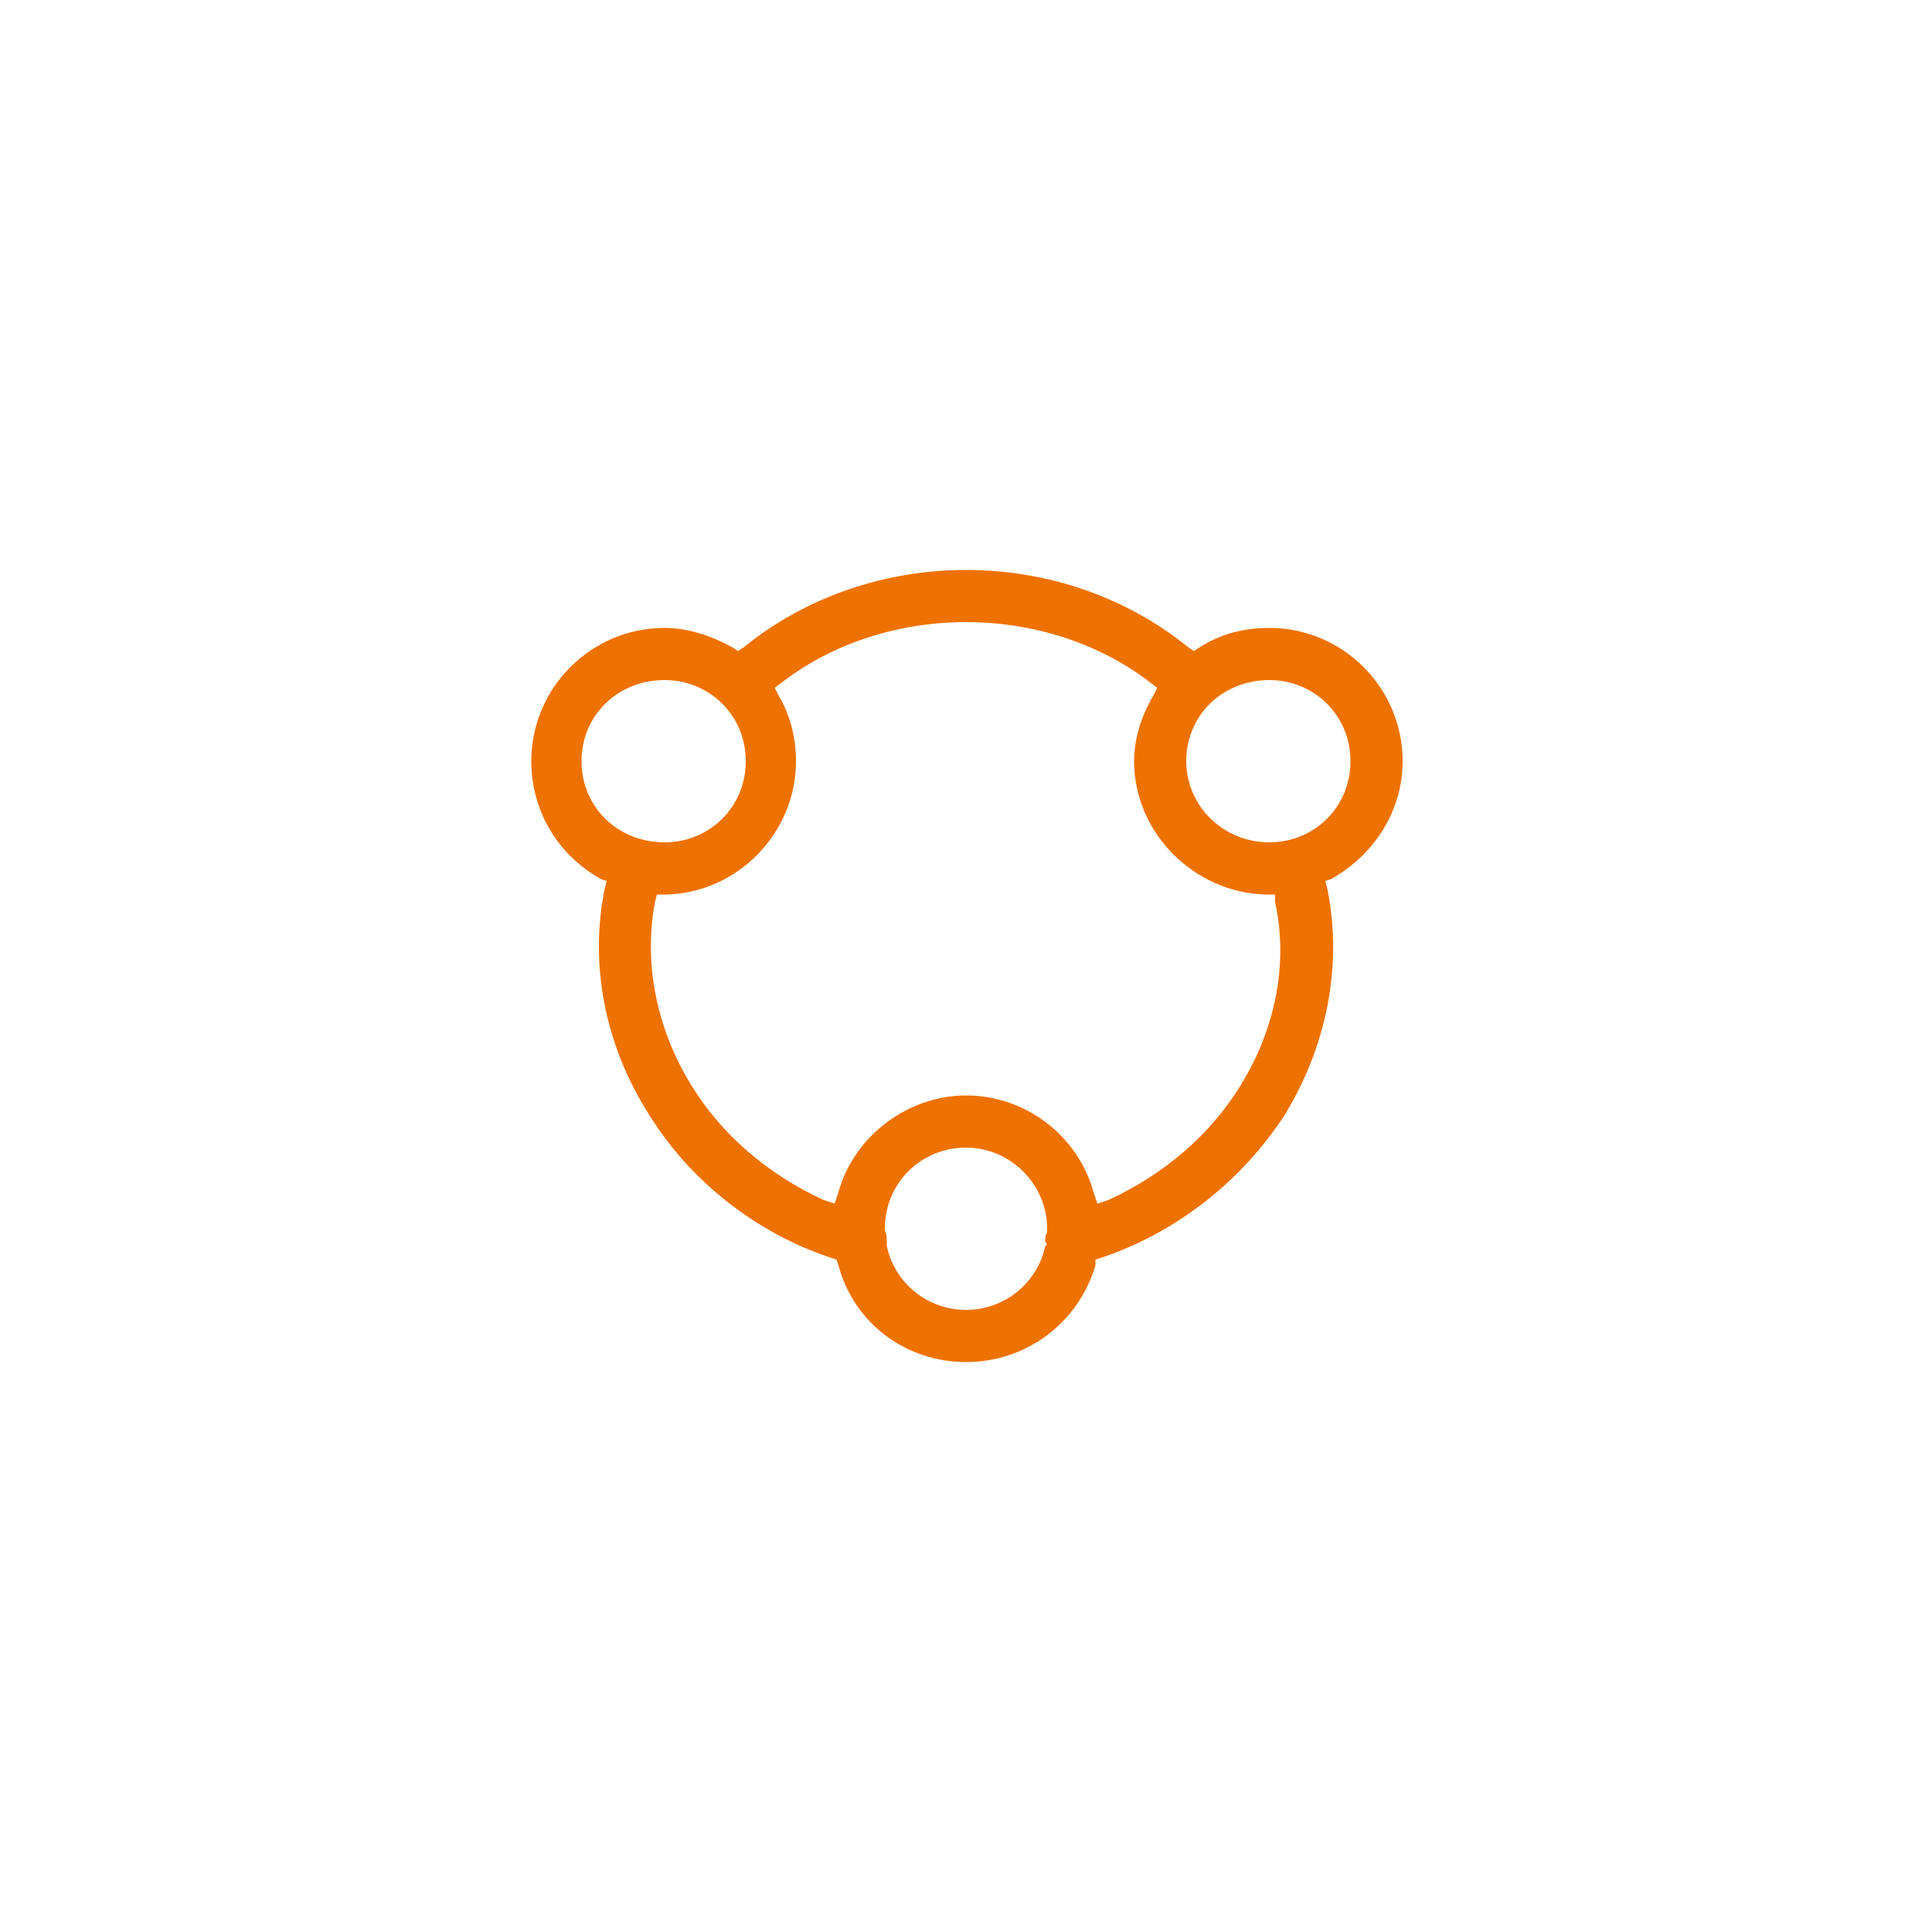
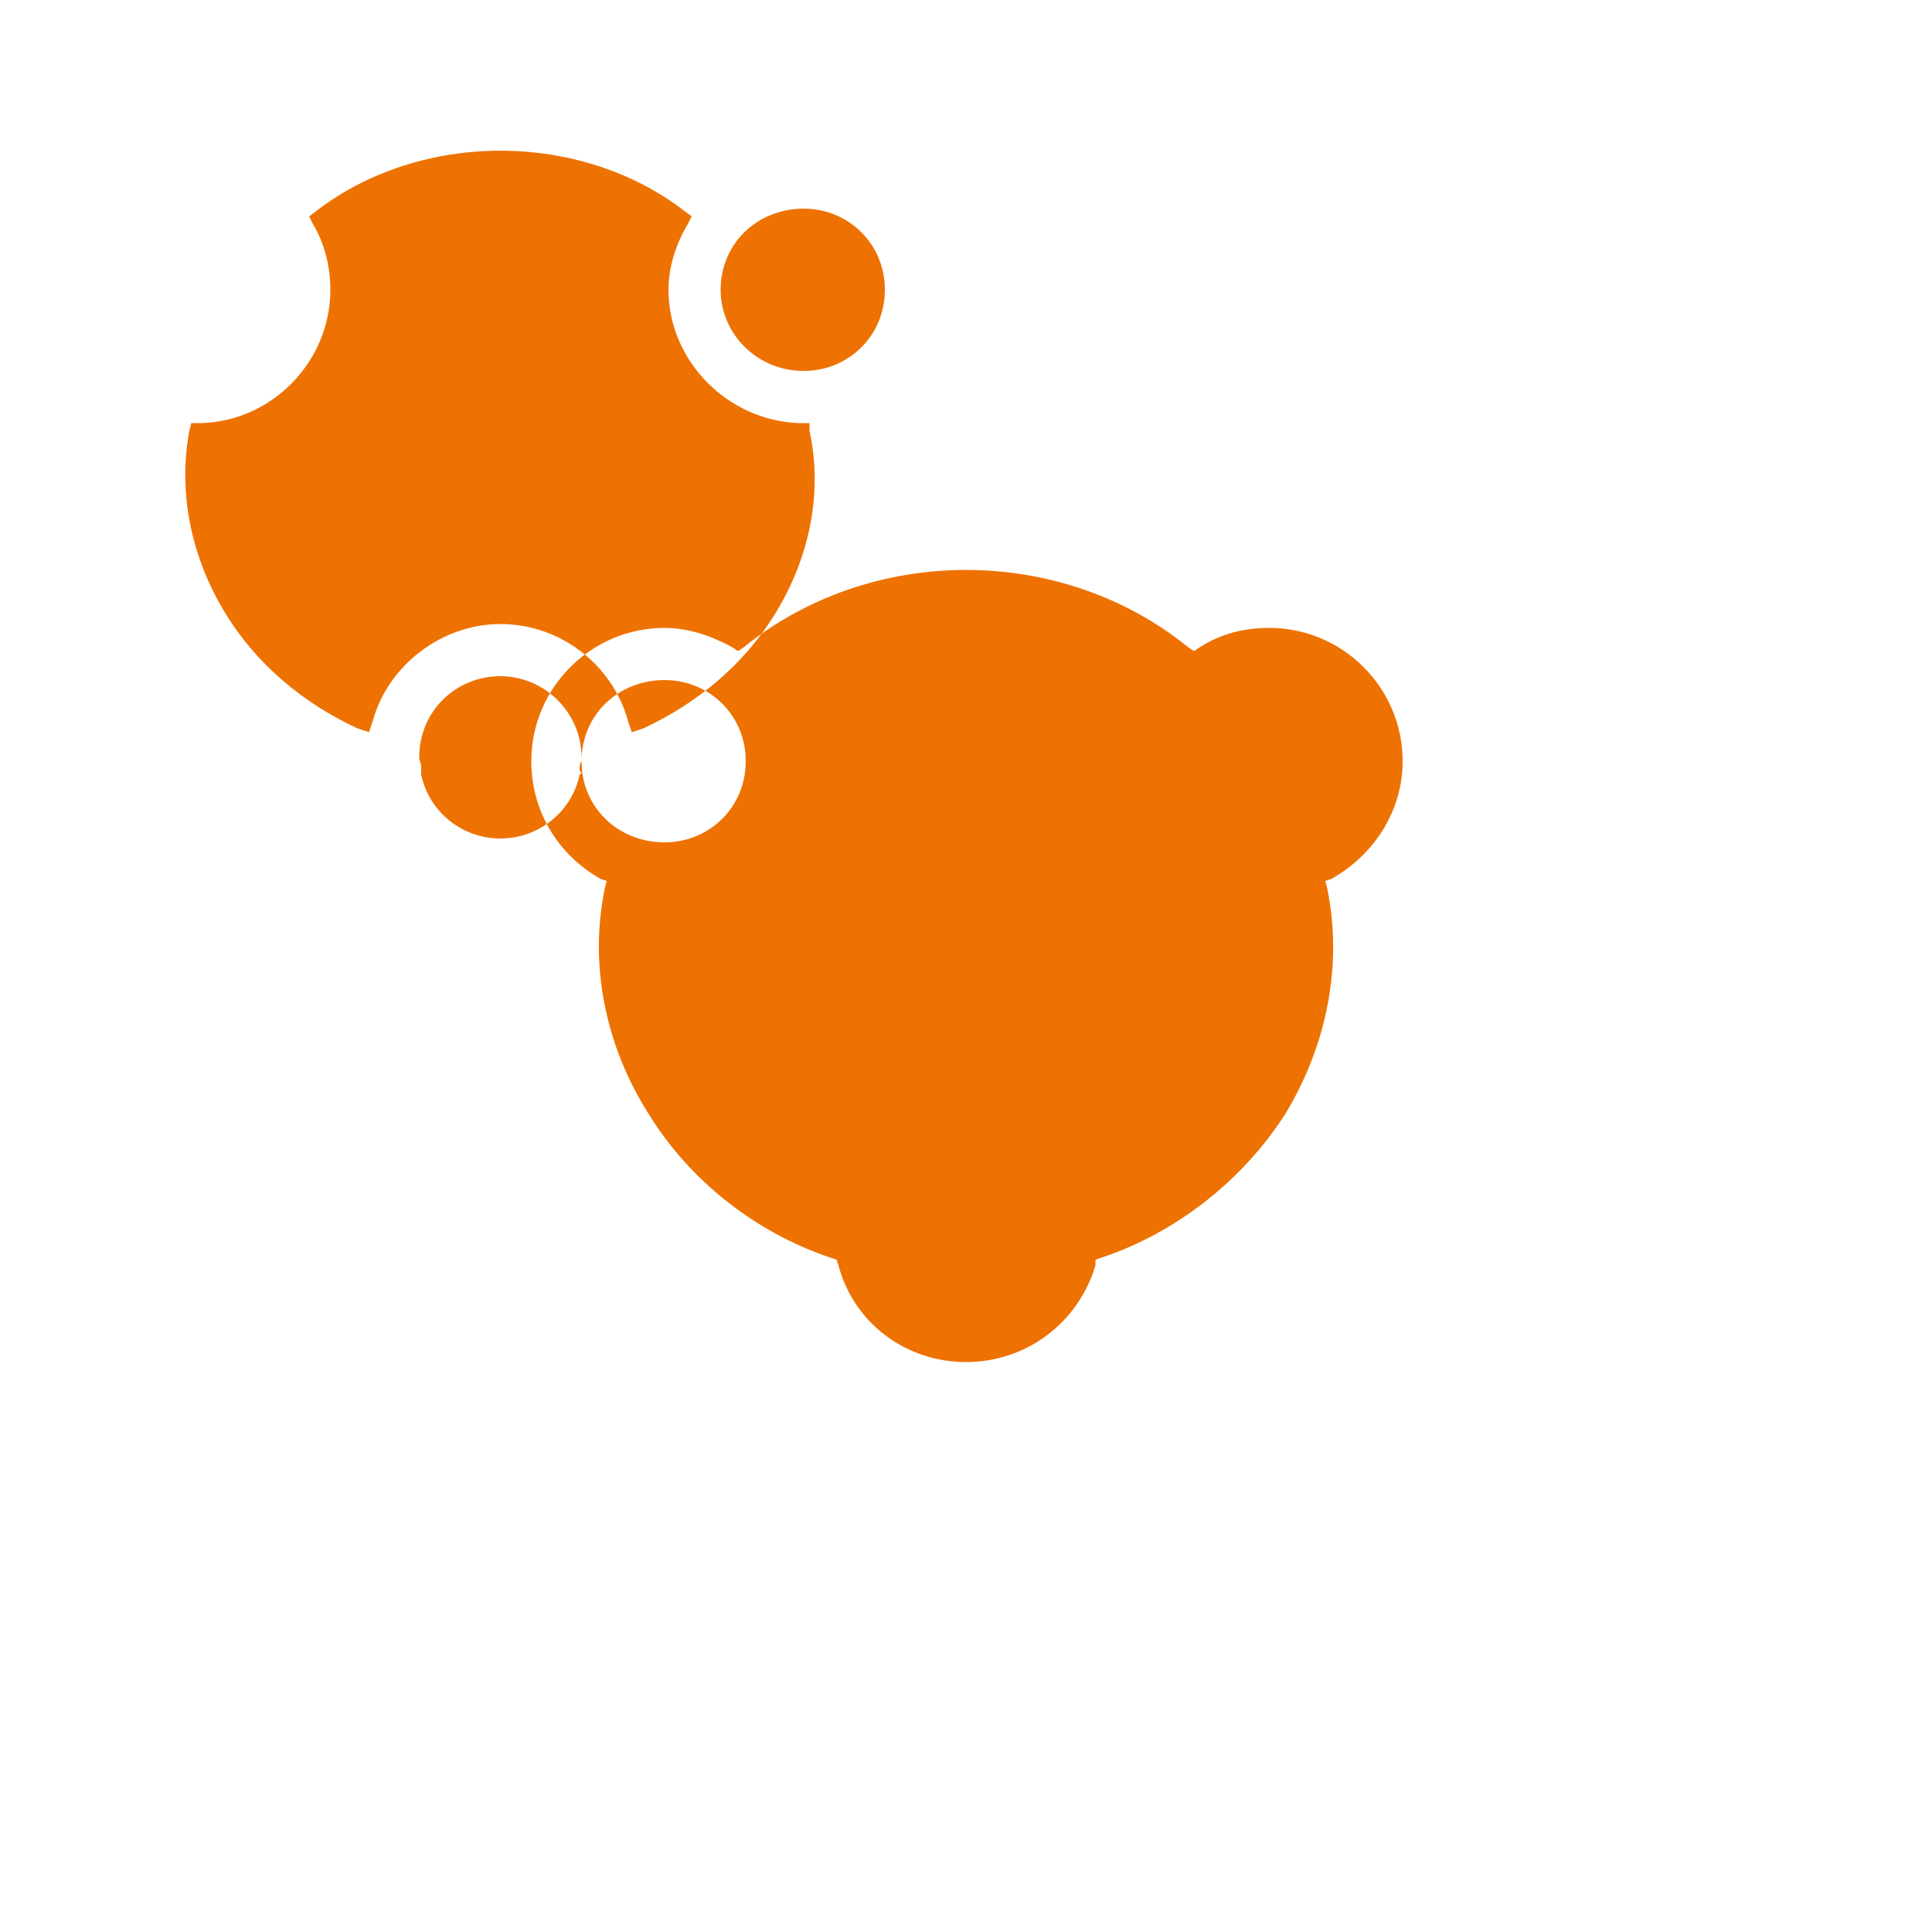
<svg xmlns="http://www.w3.org/2000/svg" viewBox="0 0 1000 1000">
-   <path fill="#ee7202" d="M657 325c-13 0-25 3-36 10l-3 2-3-2c-32-26-73-40-115-40s-83 14-115 40l-3 2-3-2c-11-6-23-10-35-10-38 0-69 31-69 69 0 25 13 48 36 61l3 1-1 4c-8 39 0 81 23 117 21 34 55 61 94 74l3 1 1 3c8 30 35 50 66 50s58-20 67-50v-3l3-1c39-13 73-40 95-74 22-36 30-78 22-117l-1-4 3-1c23-13 37-36 37-61 0-38-31-69-69-69zm-356 69c0-24 19-42 43-42 23 0 42 18 42 42s-19 42-42 42c-24 0-43-18-43-42zm241 244c-1 1-1 3-1 5l1 1-1 1c-4 19-21 33-41 33s-37-14-41-33v-2c0-2 0-4-1-6v-1c0-24 19-42 42-42s42 19 42 42v2zm100-76c-16 26-40 46-68 59l-6 2-2-6c-8-29-35-50-66-50-30 0-58 21-66 50l-2 6-6-2c-28-13-52-33-68-59-18-29-25-63-19-95l1-4h5c37-1 67-32 67-69 0-12-3-24-9-34l-2-4 4-3c26-20 60-31 95-31s69 11 95 31l4 3-2 4c-6 10-10 22-10 34 0 37 31 68 68 69h5v4c7 32 0 66-18 95zm15-126c-24 0-43-19-43-42 0-24 19-42 43-42 23 0 42 18 42 42s-19 42-42 42z" />
+   <path fill="#ee7202" d="M657 325c-13 0-25 3-36 10l-3 2-3-2c-32-26-73-40-115-40s-83 14-115 40l-3 2-3-2c-11-6-23-10-35-10-38 0-69 31-69 69 0 25 13 48 36 61l3 1-1 4c-8 39 0 81 23 117 21 34 55 61 94 74l3 1 1 3c8 30 35 50 66 50s58-20 67-50v-3l3-1c39-13 73-40 95-74 22-36 30-78 22-117l-1-4 3-1c23-13 37-36 37-61 0-38-31-69-69-69zm-356 69c0-24 19-42 43-42 23 0 42 18 42 42s-19 42-42 42c-24 0-43-18-43-42zc-1 1-1 3-1 5l1 1-1 1c-4 19-21 33-41 33s-37-14-41-33v-2c0-2 0-4-1-6v-1c0-24 19-42 42-42s42 19 42 42v2zm100-76c-16 26-40 46-68 59l-6 2-2-6c-8-29-35-50-66-50-30 0-58 21-66 50l-2 6-6-2c-28-13-52-33-68-59-18-29-25-63-19-95l1-4h5c37-1 67-32 67-69 0-12-3-24-9-34l-2-4 4-3c26-20 60-31 95-31s69 11 95 31l4 3-2 4c-6 10-10 22-10 34 0 37 31 68 68 69h5v4c7 32 0 66-18 95zm15-126c-24 0-43-19-43-42 0-24 19-42 43-42 23 0 42 18 42 42s-19 42-42 42z" />
</svg>